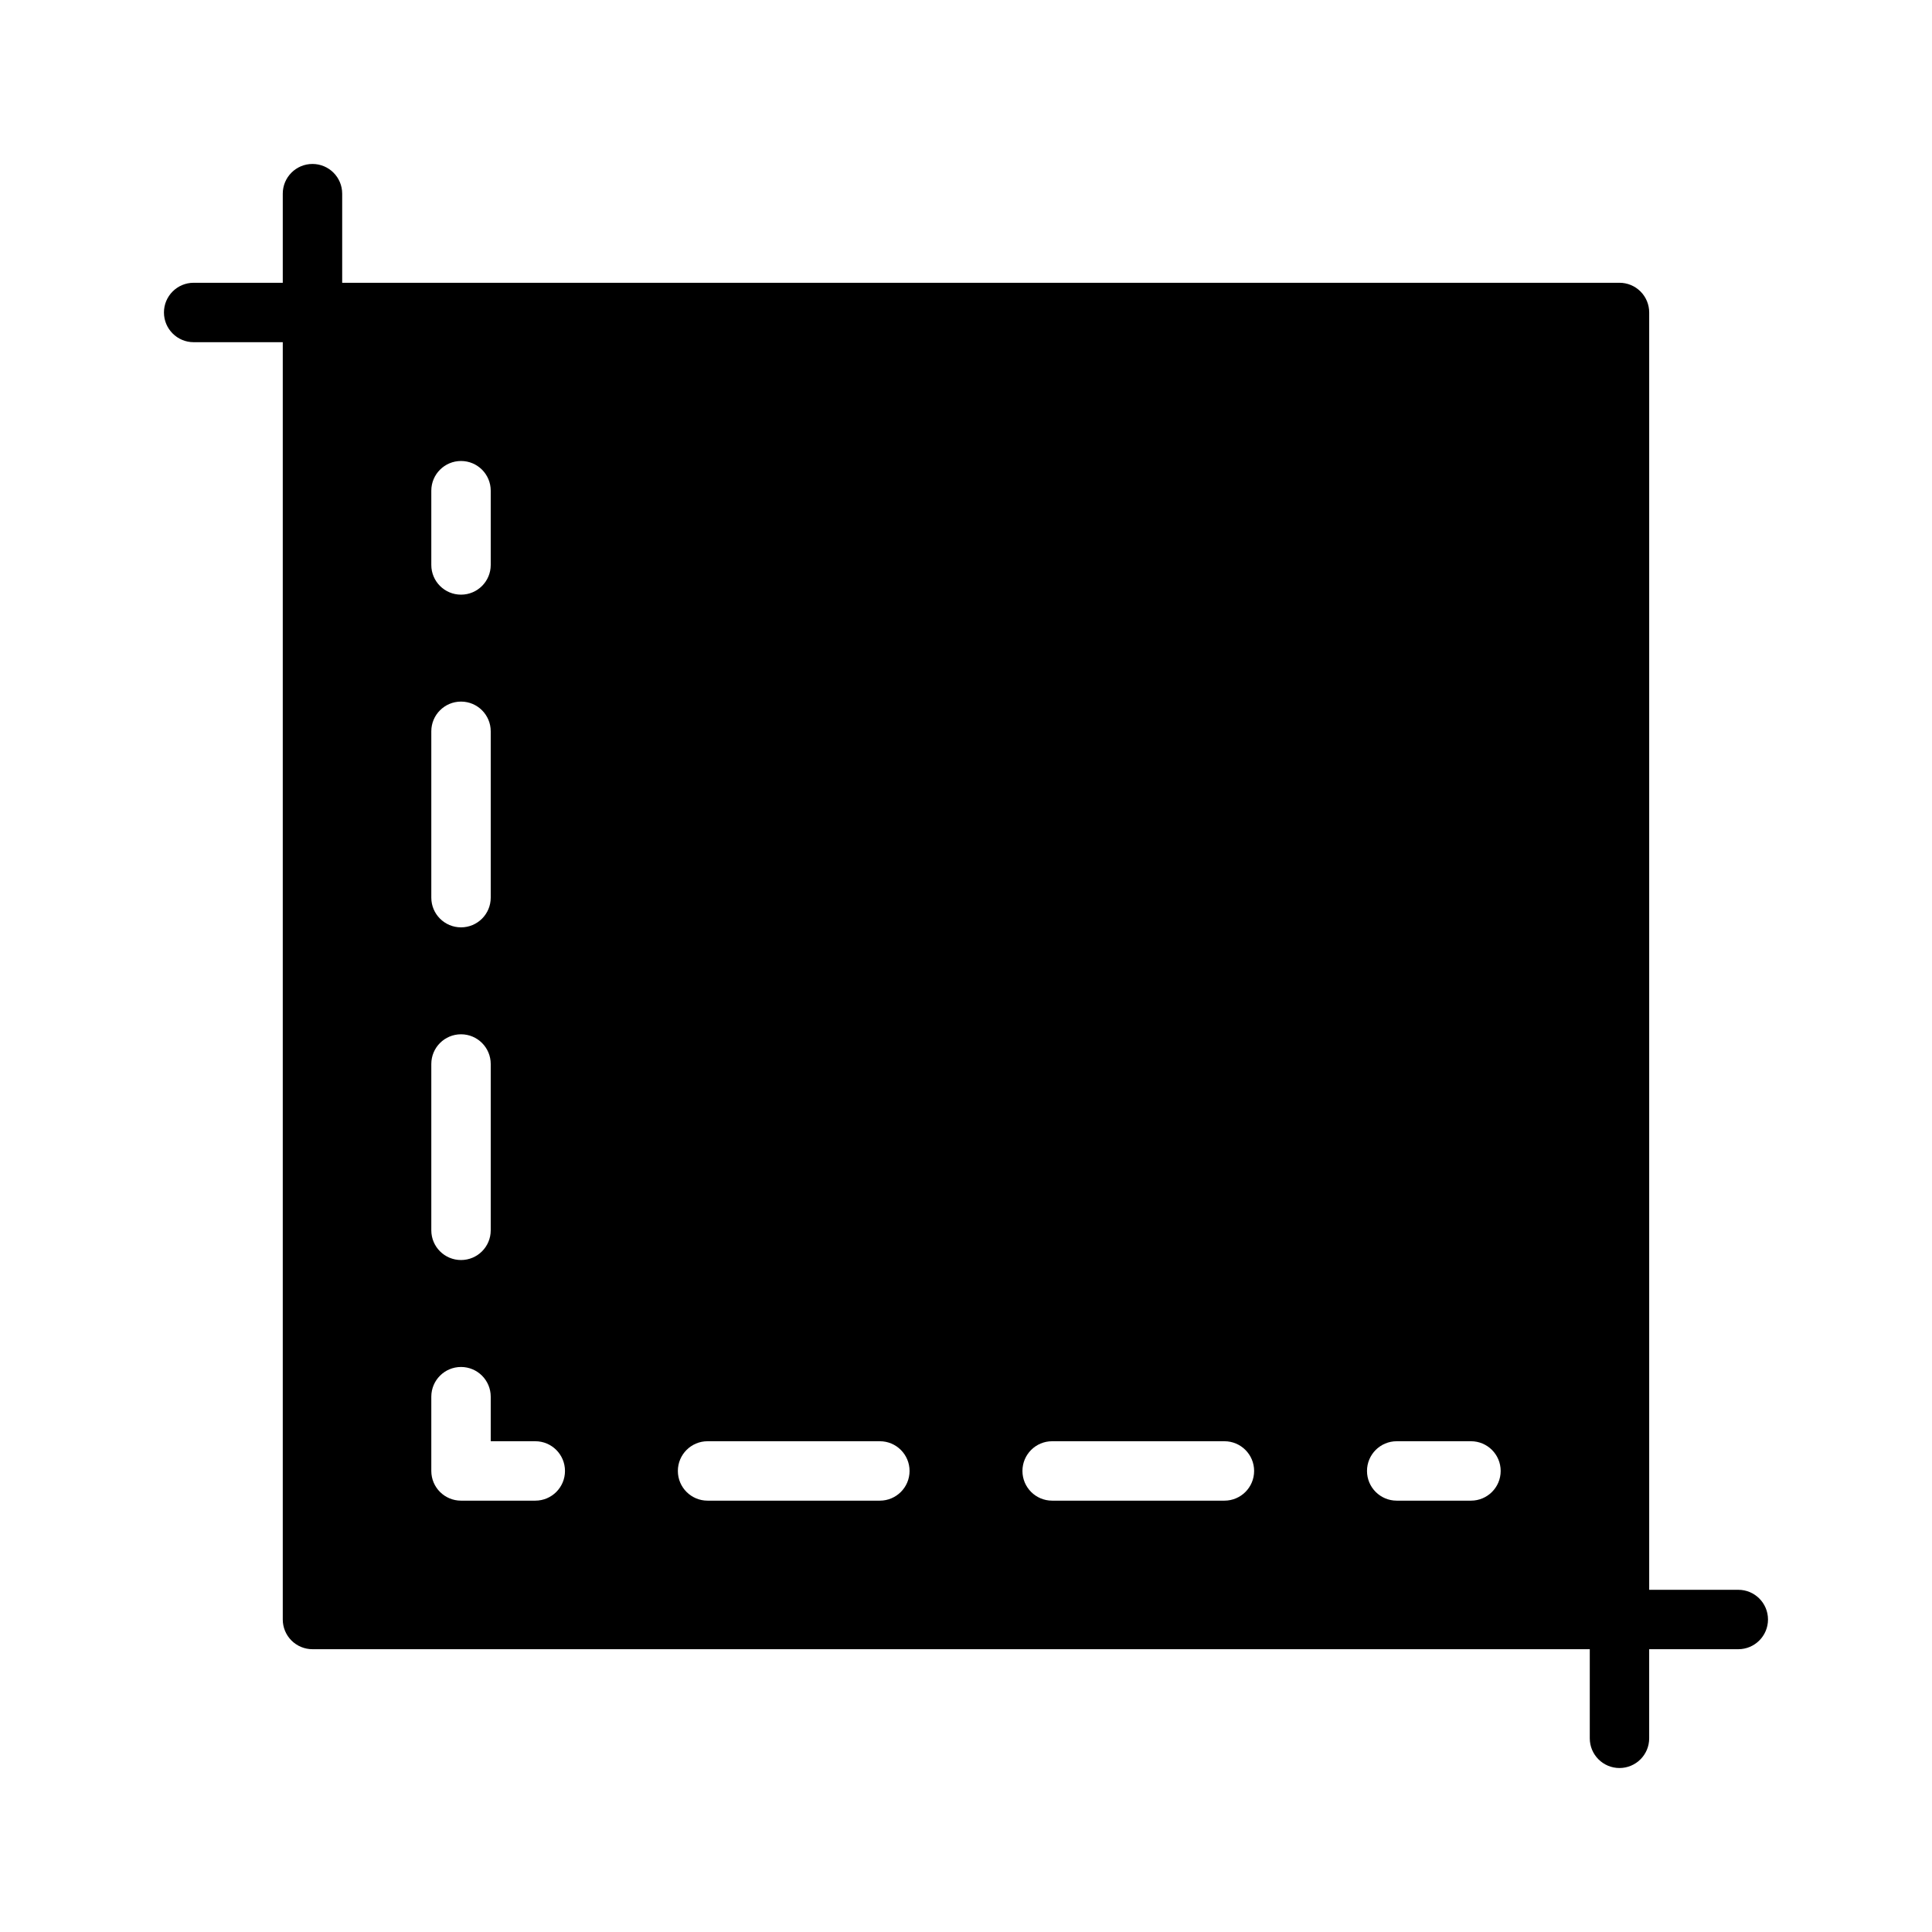
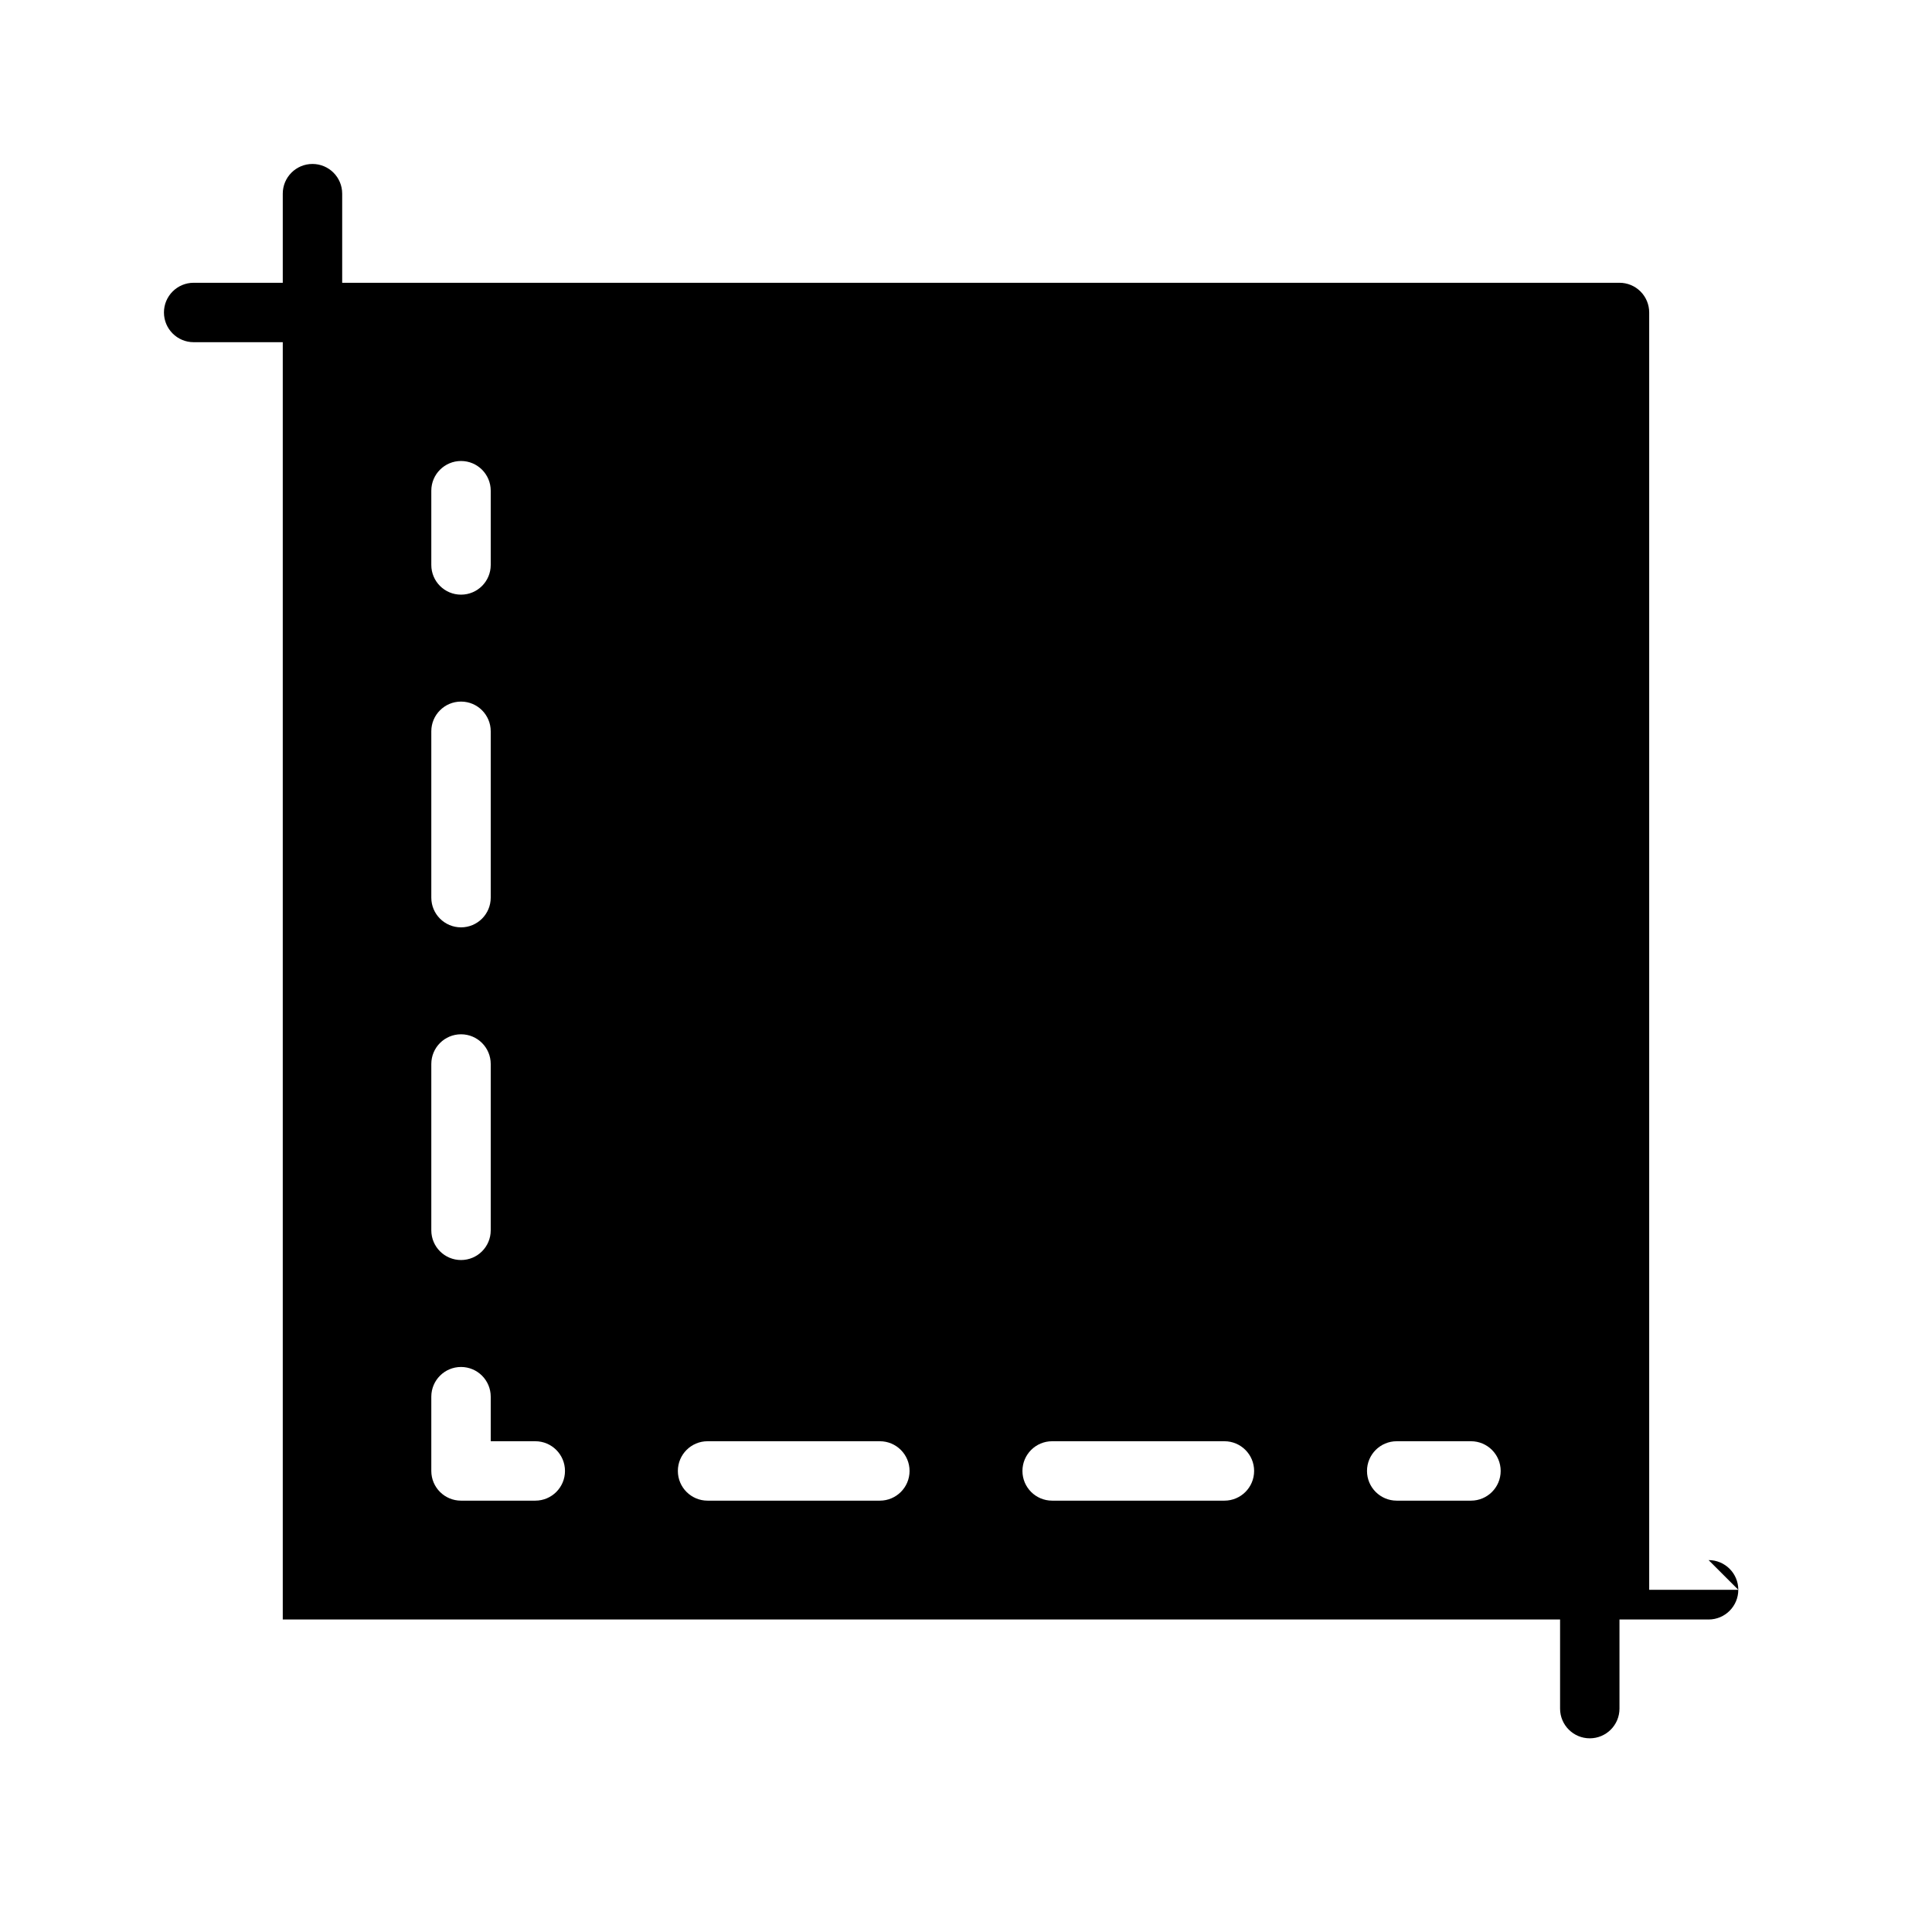
<svg xmlns="http://www.w3.org/2000/svg" fill="#000000" width="800px" height="800px" version="1.1" viewBox="144 144 512 512">
-   <path d="m604.67 565.31h-23.617v-338.5c0-2.086-0.828-4.09-2.305-5.566-1.477-1.477-3.481-2.305-5.566-2.305h-338.5v-23.617c0-4.348-3.527-7.871-7.875-7.871s-7.871 3.523-7.871 7.871v23.617h-23.617c-4.348 0-7.871 3.523-7.871 7.871s3.523 7.875 7.871 7.875h23.617v338.5c0 2.086 0.828 4.09 2.305 5.566 1.477 1.477 3.481 2.305 5.566 2.305h338.5v23.617c0 4.348 3.523 7.871 7.871 7.871s7.871-3.523 7.871-7.871v-23.617h23.617c4.348 0 7.871-3.523 7.871-7.871s-3.523-7.871-7.871-7.871zm-346.37-291.27c0-4.348 3.527-7.871 7.875-7.871 4.348 0 7.871 3.523 7.871 7.871v19.68c0 4.348-3.523 7.871-7.871 7.871-4.348 0-7.875-3.523-7.875-7.871zm0 63.762c0-4.348 3.527-7.871 7.875-7.871 4.348 0 7.871 3.523 7.871 7.871v44.086c0 4.348-3.523 7.871-7.871 7.871-4.348 0-7.875-3.523-7.875-7.871zm0 88.168c0-4.348 3.527-7.871 7.875-7.871 4.348 0 7.871 3.523 7.871 7.871v44.082c0 4.348-3.523 7.871-7.871 7.871-4.348 0-7.875-3.523-7.875-7.871zm27.555 115.72h-19.68c-4.348 0-7.875-3.523-7.875-7.871v-19.68c0-4.348 3.527-7.875 7.875-7.875 4.348 0 7.871 3.527 7.871 7.875v11.805h11.809c4.348 0 7.871 3.527 7.871 7.875 0 4.348-3.523 7.871-7.871 7.871zm91.316 0h-45.66c-4.348 0-7.871-3.523-7.871-7.871 0-4.348 3.523-7.875 7.871-7.875h45.656c4.348 0 7.875 3.527 7.875 7.875 0 4.348-3.527 7.871-7.875 7.871zm91.316 0h-45.66c-4.348 0-7.871-3.523-7.871-7.871 0-4.348 3.523-7.875 7.871-7.875h45.656c4.348 0 7.871 3.527 7.871 7.875 0 4.348-3.523 7.871-7.871 7.871zm65.336 0h-19.68c-4.348 0-7.875-3.523-7.875-7.871 0-4.348 3.527-7.875 7.875-7.875h19.68c4.348 0 7.871 3.527 7.871 7.875 0 4.348-3.523 7.871-7.871 7.871z" />
+   <path d="m604.67 565.31h-23.617v-338.5c0-2.086-0.828-4.09-2.305-5.566-1.477-1.477-3.481-2.305-5.566-2.305h-338.5v-23.617c0-4.348-3.527-7.871-7.875-7.871s-7.871 3.523-7.871 7.871v23.617h-23.617c-4.348 0-7.871 3.523-7.871 7.871s3.523 7.875 7.871 7.875h23.617v338.5h338.5v23.617c0 4.348 3.523 7.871 7.871 7.871s7.871-3.523 7.871-7.871v-23.617h23.617c4.348 0 7.871-3.523 7.871-7.871s-3.523-7.871-7.871-7.871zm-346.37-291.27c0-4.348 3.527-7.871 7.875-7.871 4.348 0 7.871 3.523 7.871 7.871v19.68c0 4.348-3.523 7.871-7.871 7.871-4.348 0-7.875-3.523-7.875-7.871zm0 63.762c0-4.348 3.527-7.871 7.875-7.871 4.348 0 7.871 3.523 7.871 7.871v44.086c0 4.348-3.523 7.871-7.871 7.871-4.348 0-7.875-3.523-7.875-7.871zm0 88.168c0-4.348 3.527-7.871 7.875-7.871 4.348 0 7.871 3.523 7.871 7.871v44.082c0 4.348-3.523 7.871-7.871 7.871-4.348 0-7.875-3.523-7.875-7.871zm27.555 115.72h-19.68c-4.348 0-7.875-3.523-7.875-7.871v-19.68c0-4.348 3.527-7.875 7.875-7.875 4.348 0 7.871 3.527 7.871 7.875v11.805h11.809c4.348 0 7.871 3.527 7.871 7.875 0 4.348-3.523 7.871-7.871 7.871zm91.316 0h-45.66c-4.348 0-7.871-3.523-7.871-7.871 0-4.348 3.523-7.875 7.871-7.875h45.656c4.348 0 7.875 3.527 7.875 7.875 0 4.348-3.527 7.871-7.875 7.871zm91.316 0h-45.66c-4.348 0-7.871-3.523-7.871-7.871 0-4.348 3.523-7.875 7.871-7.875h45.656c4.348 0 7.871 3.527 7.871 7.875 0 4.348-3.523 7.871-7.871 7.871zm65.336 0h-19.68c-4.348 0-7.875-3.523-7.875-7.871 0-4.348 3.527-7.875 7.875-7.875h19.68c4.348 0 7.871 3.527 7.871 7.875 0 4.348-3.523 7.871-7.871 7.871z" />
</svg>